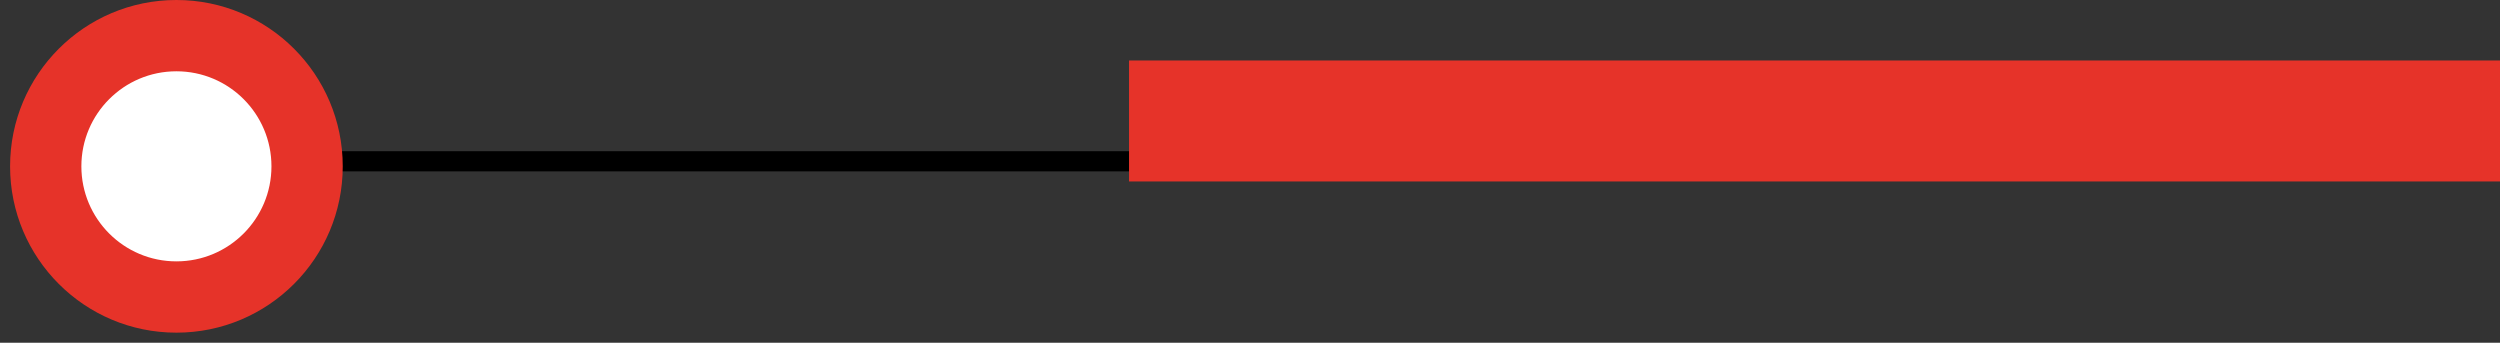
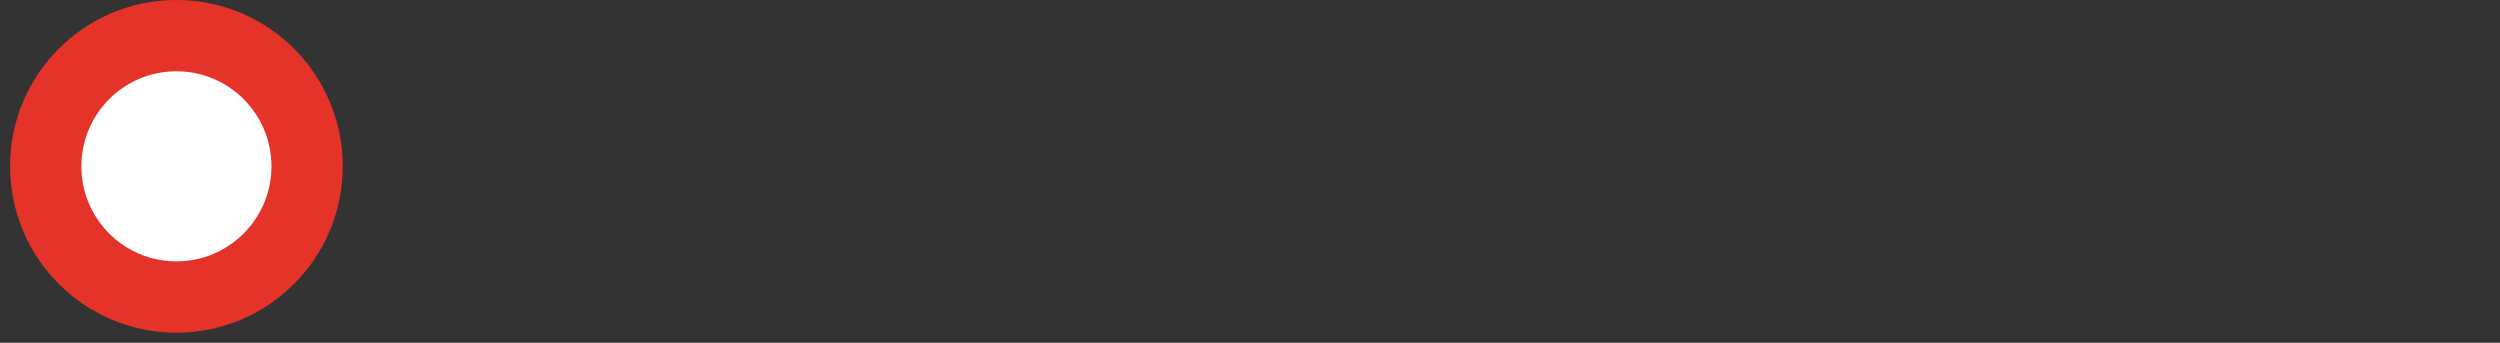
<svg xmlns="http://www.w3.org/2000/svg" width="124" height="17" viewBox="0 0 124 17" fill="none">
  <rect x="0" y="0" width="124" height="17" fill="#333333" stroke="none" />
-   <path d="M10 8H124" stroke="black" />
  <circle cx="8.75" cy="8.25" r="8.25" transform="rotate(-90 8.75 8.25)" fill="#E63329" />
  <circle cx="8.75" cy="8.25" r="4.714" transform="rotate(-90 8.75 8.25)" fill="white" />
-   <rect x="56" y="3" width="68" height="6" fill="#E63329" />
</svg>